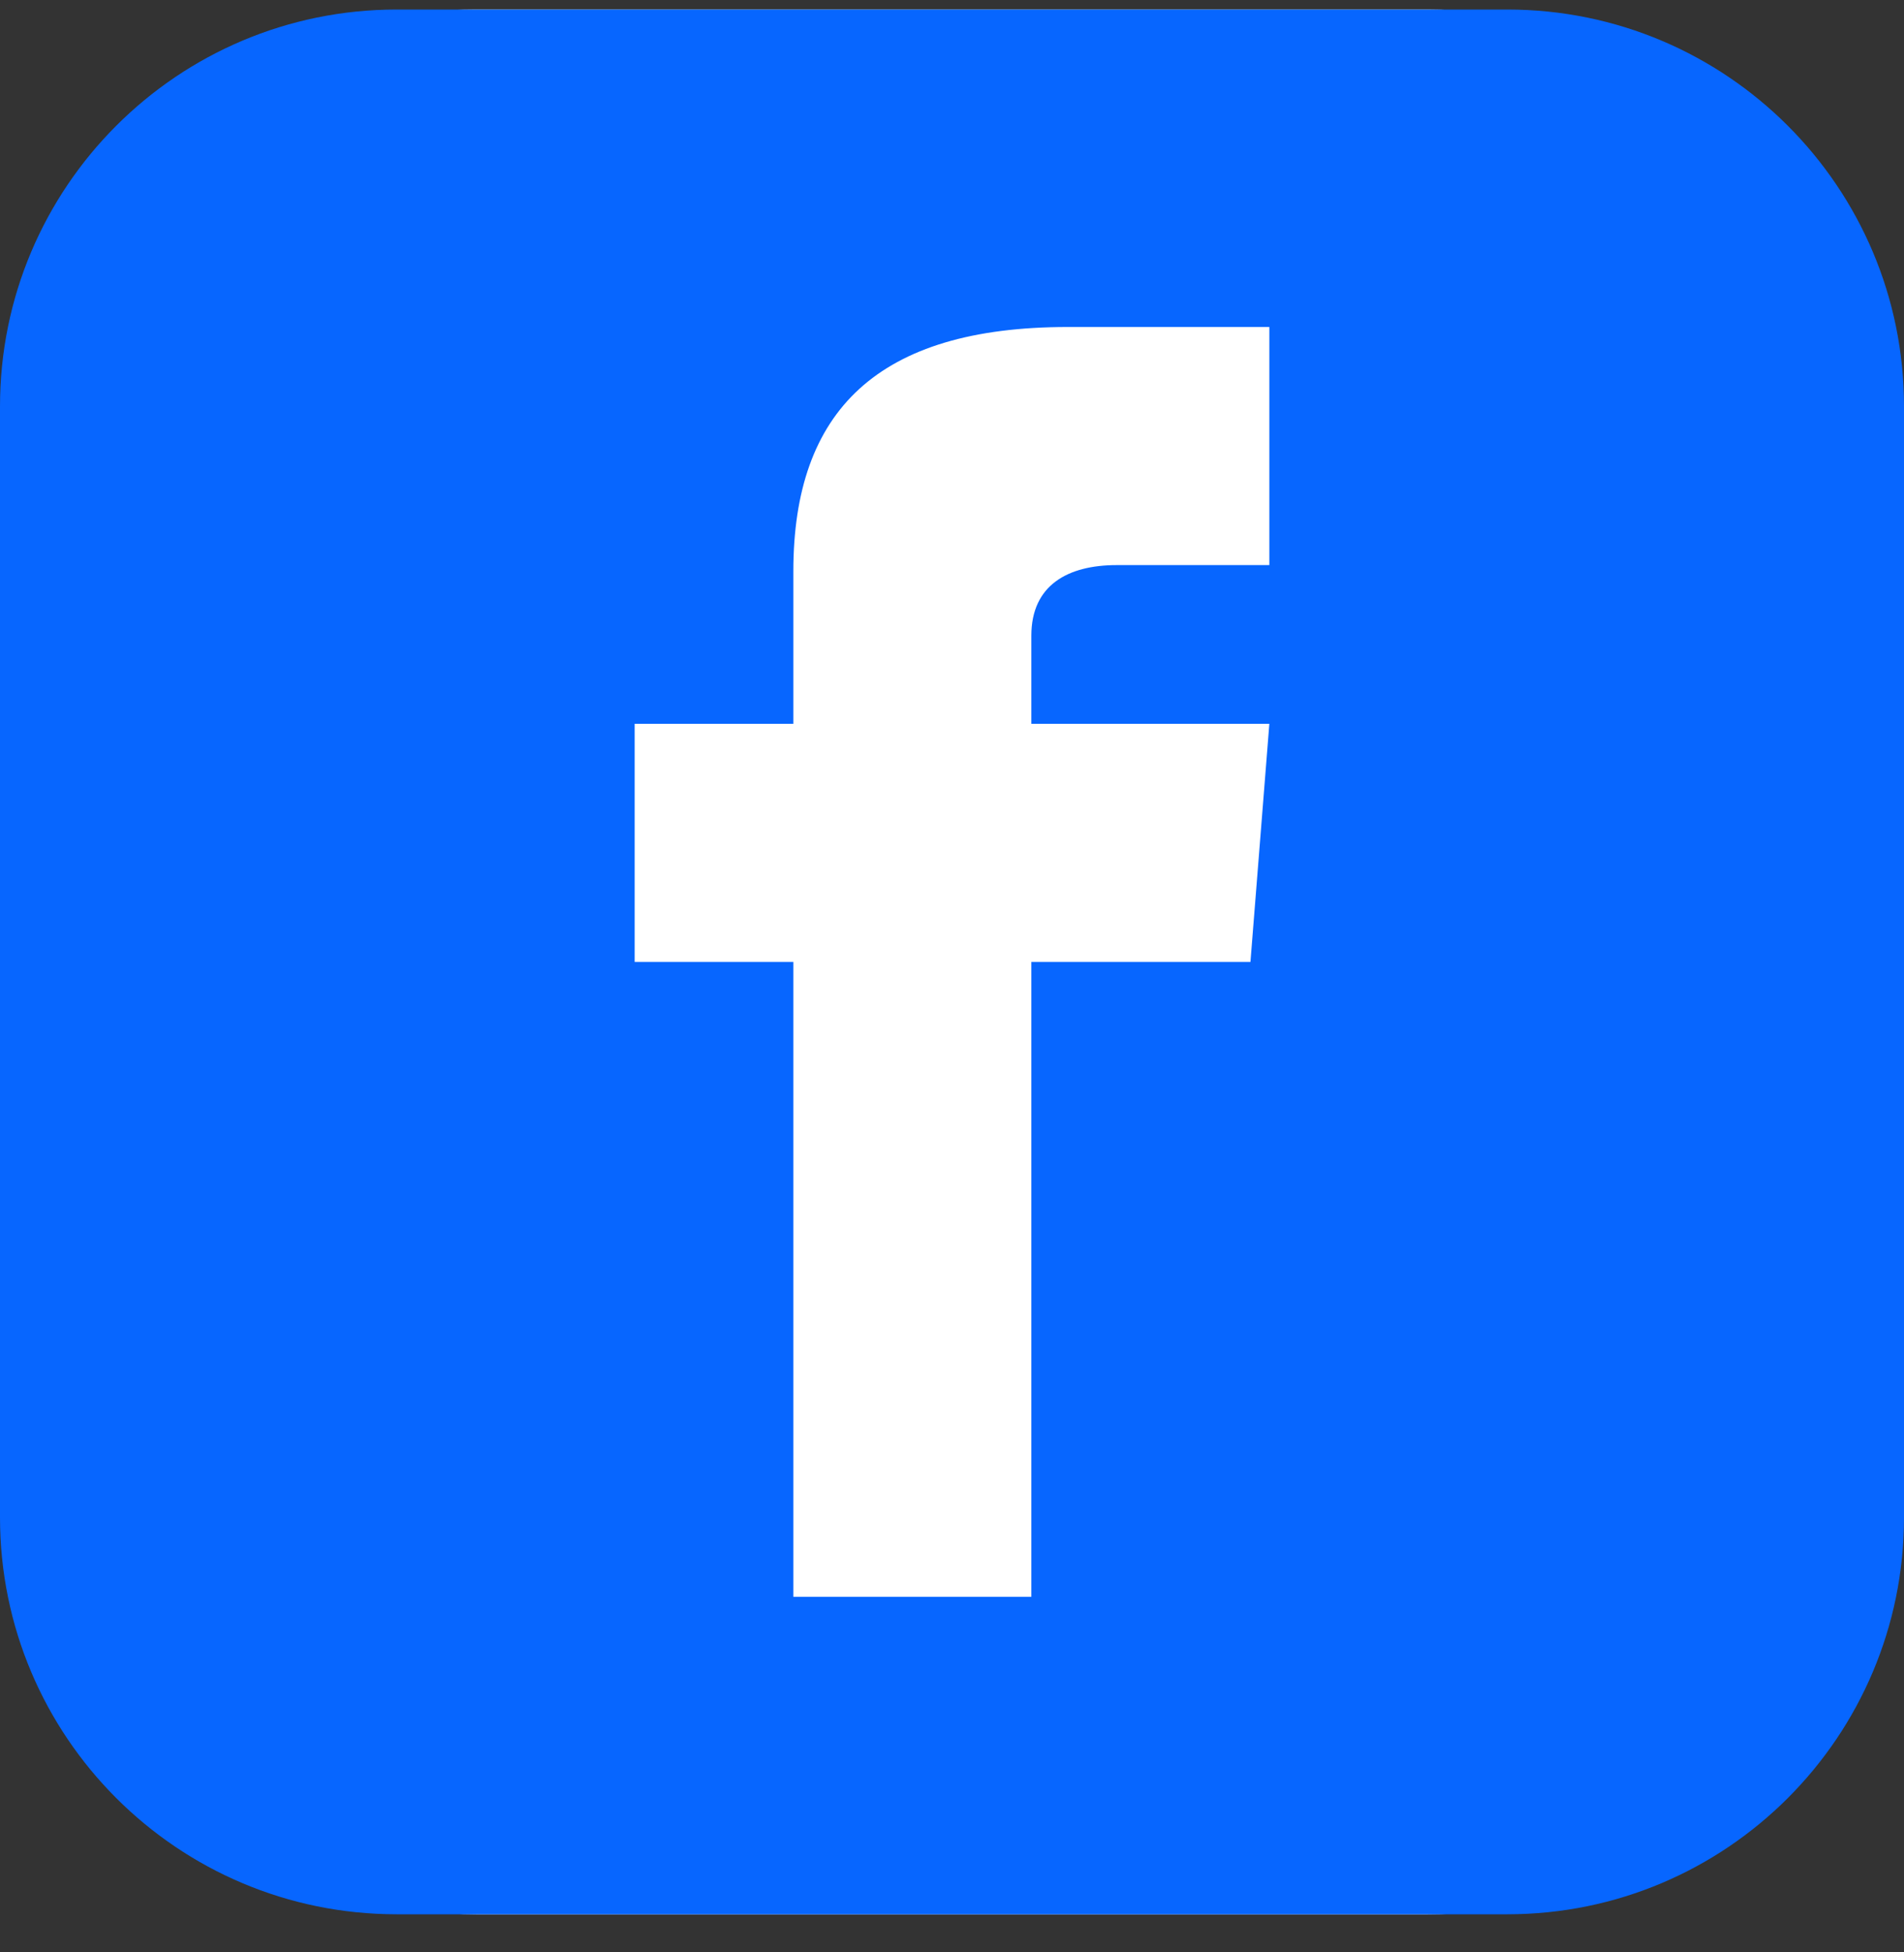
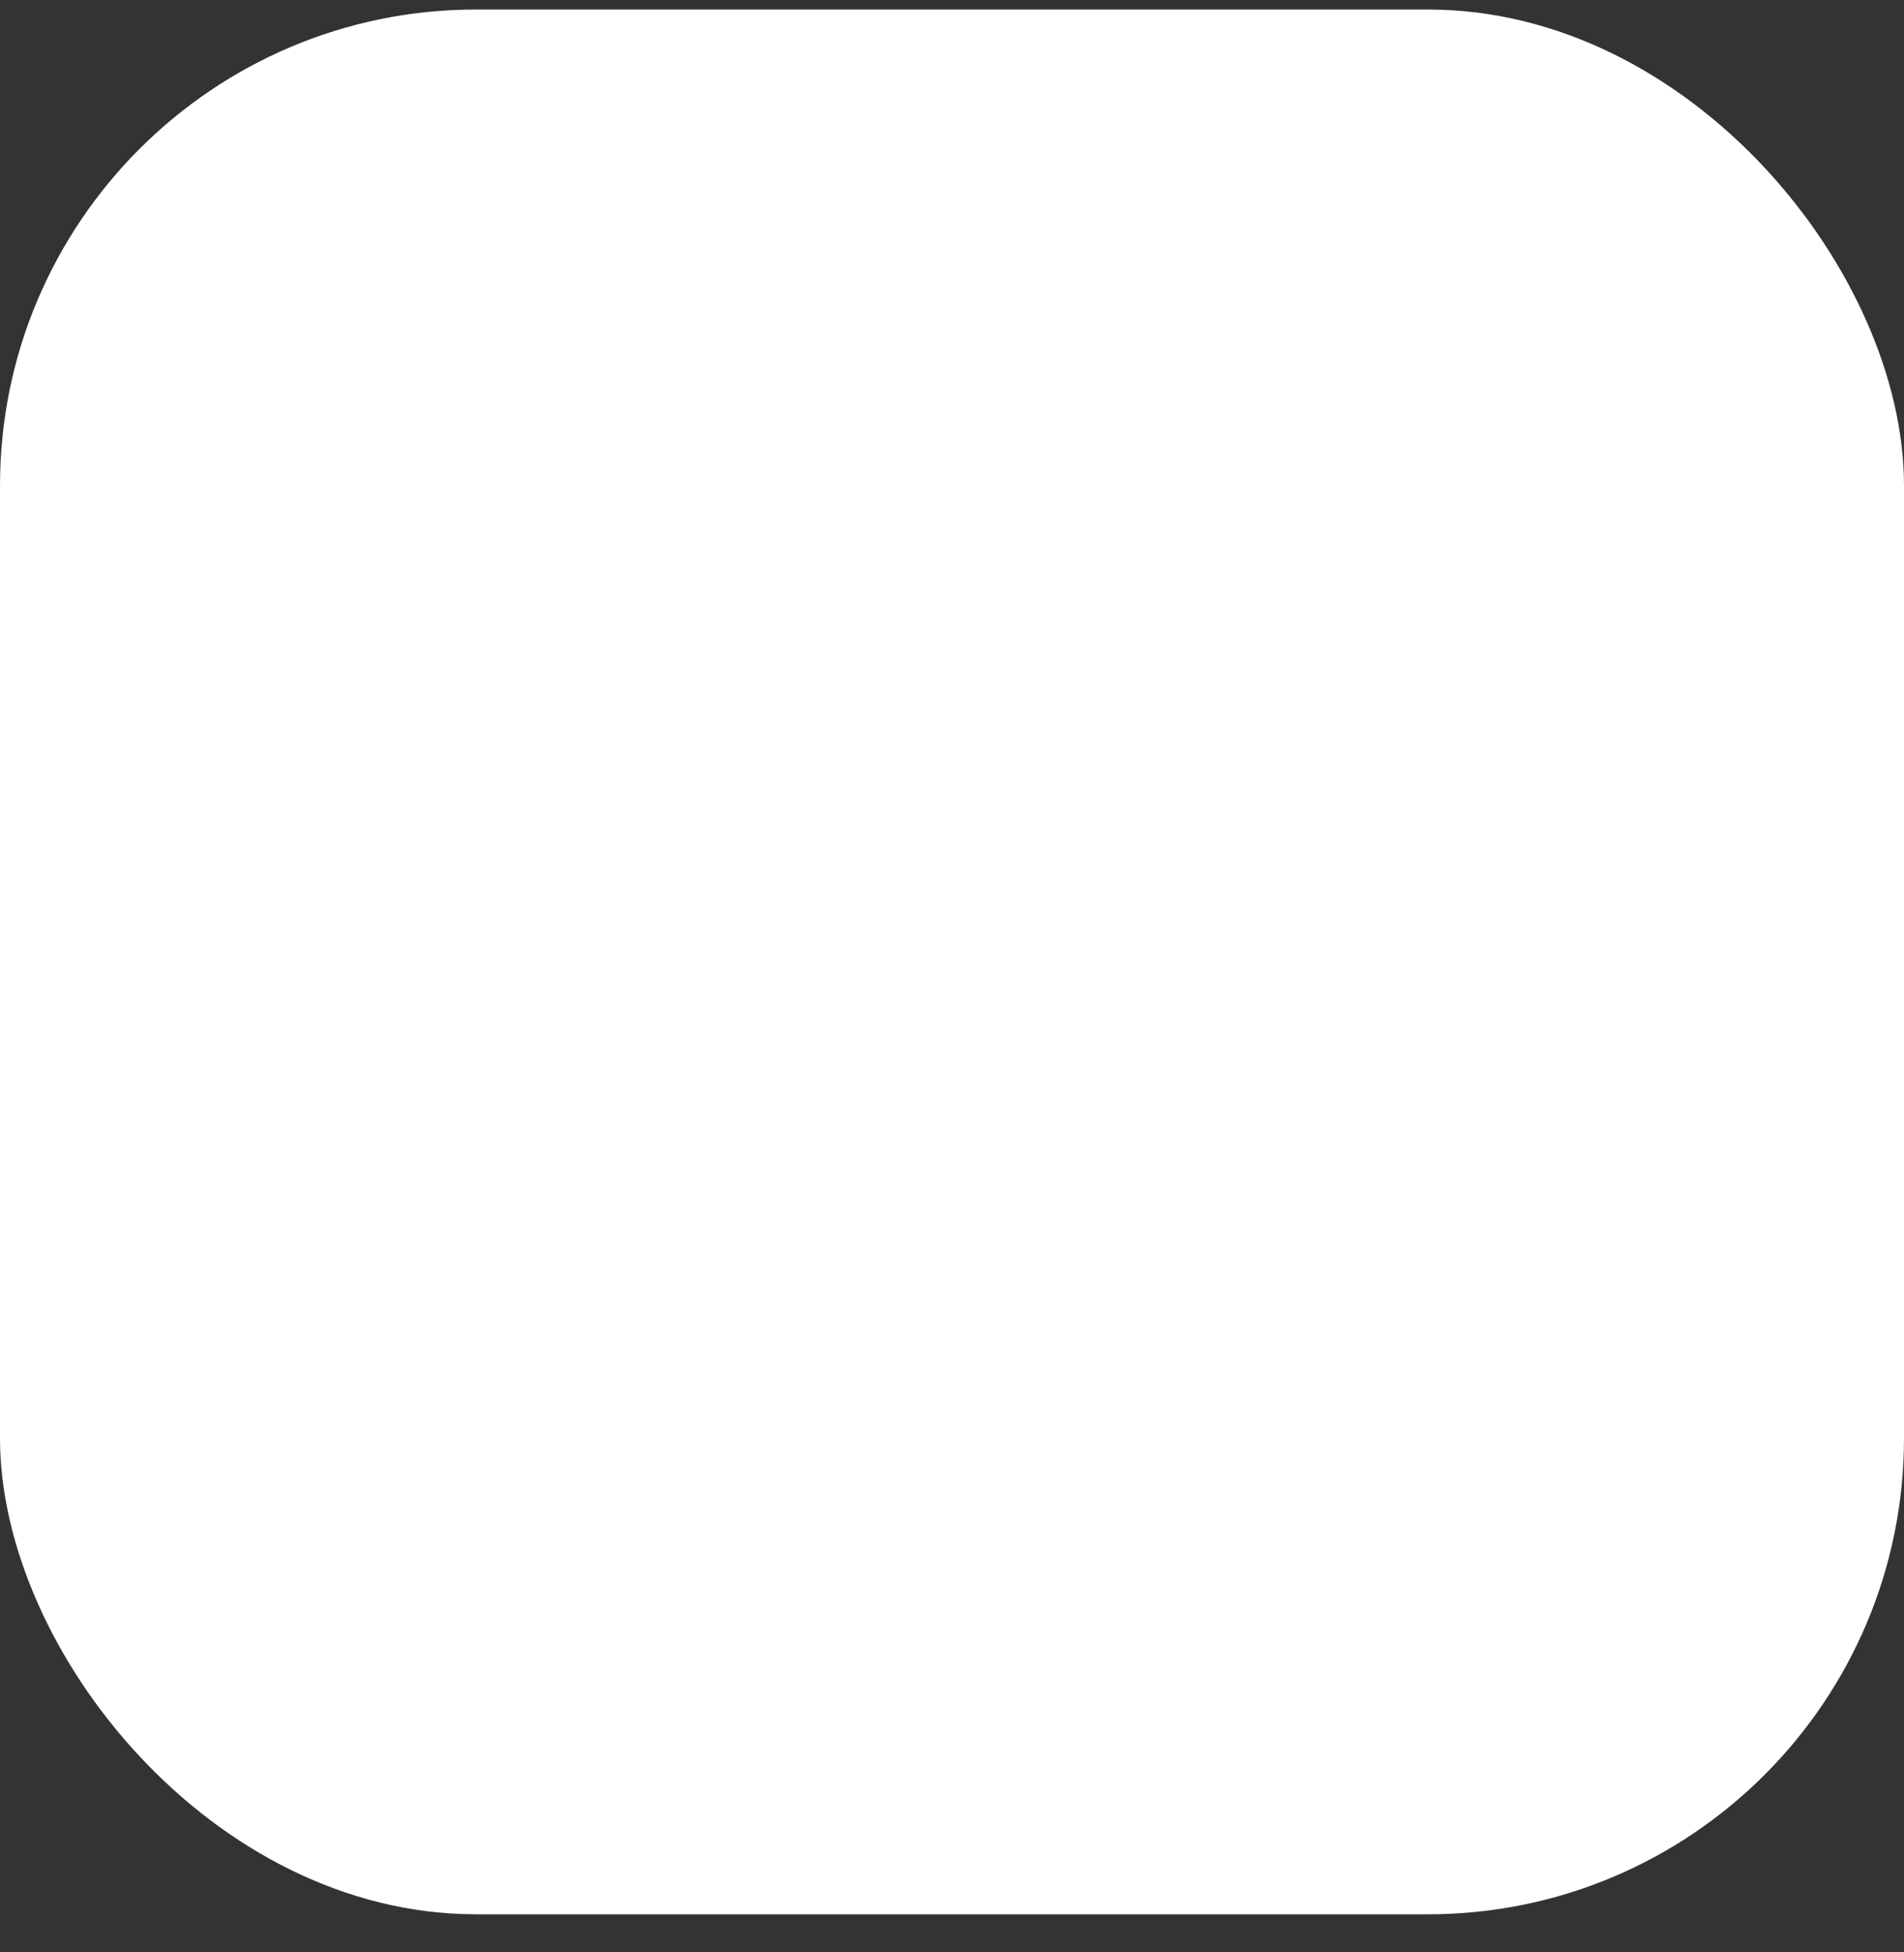
<svg xmlns="http://www.w3.org/2000/svg" width="40" height="41" viewBox="0 0 40 41" fill="none">
  <rect x="0" y="0" width="40" height="41" fill="#333333" stroke="none" />
  <rect y="0.2" width="40" height="40" rx="10" fill="white" />
-   <path d="M31.667 0.2H8.333C3.732 0.2 0 3.932 0 8.534V31.867C0 36.468 3.732 40.2 8.333 40.2H31.667C36.27 40.2 40 36.468 40 31.867V8.534C40 3.932 36.27 0.2 31.667 0.2ZM26.667 11.867H23.46C22.435 11.867 21.667 12.287 21.667 13.348V15.2H26.667L26.27 20.2H21.667V33.533H16.667V20.2H13.333V15.2H16.667V11.995C16.667 8.625 18.44 6.867 22.435 6.867H26.667V11.867Z" fill="#0766FF" />
</svg>